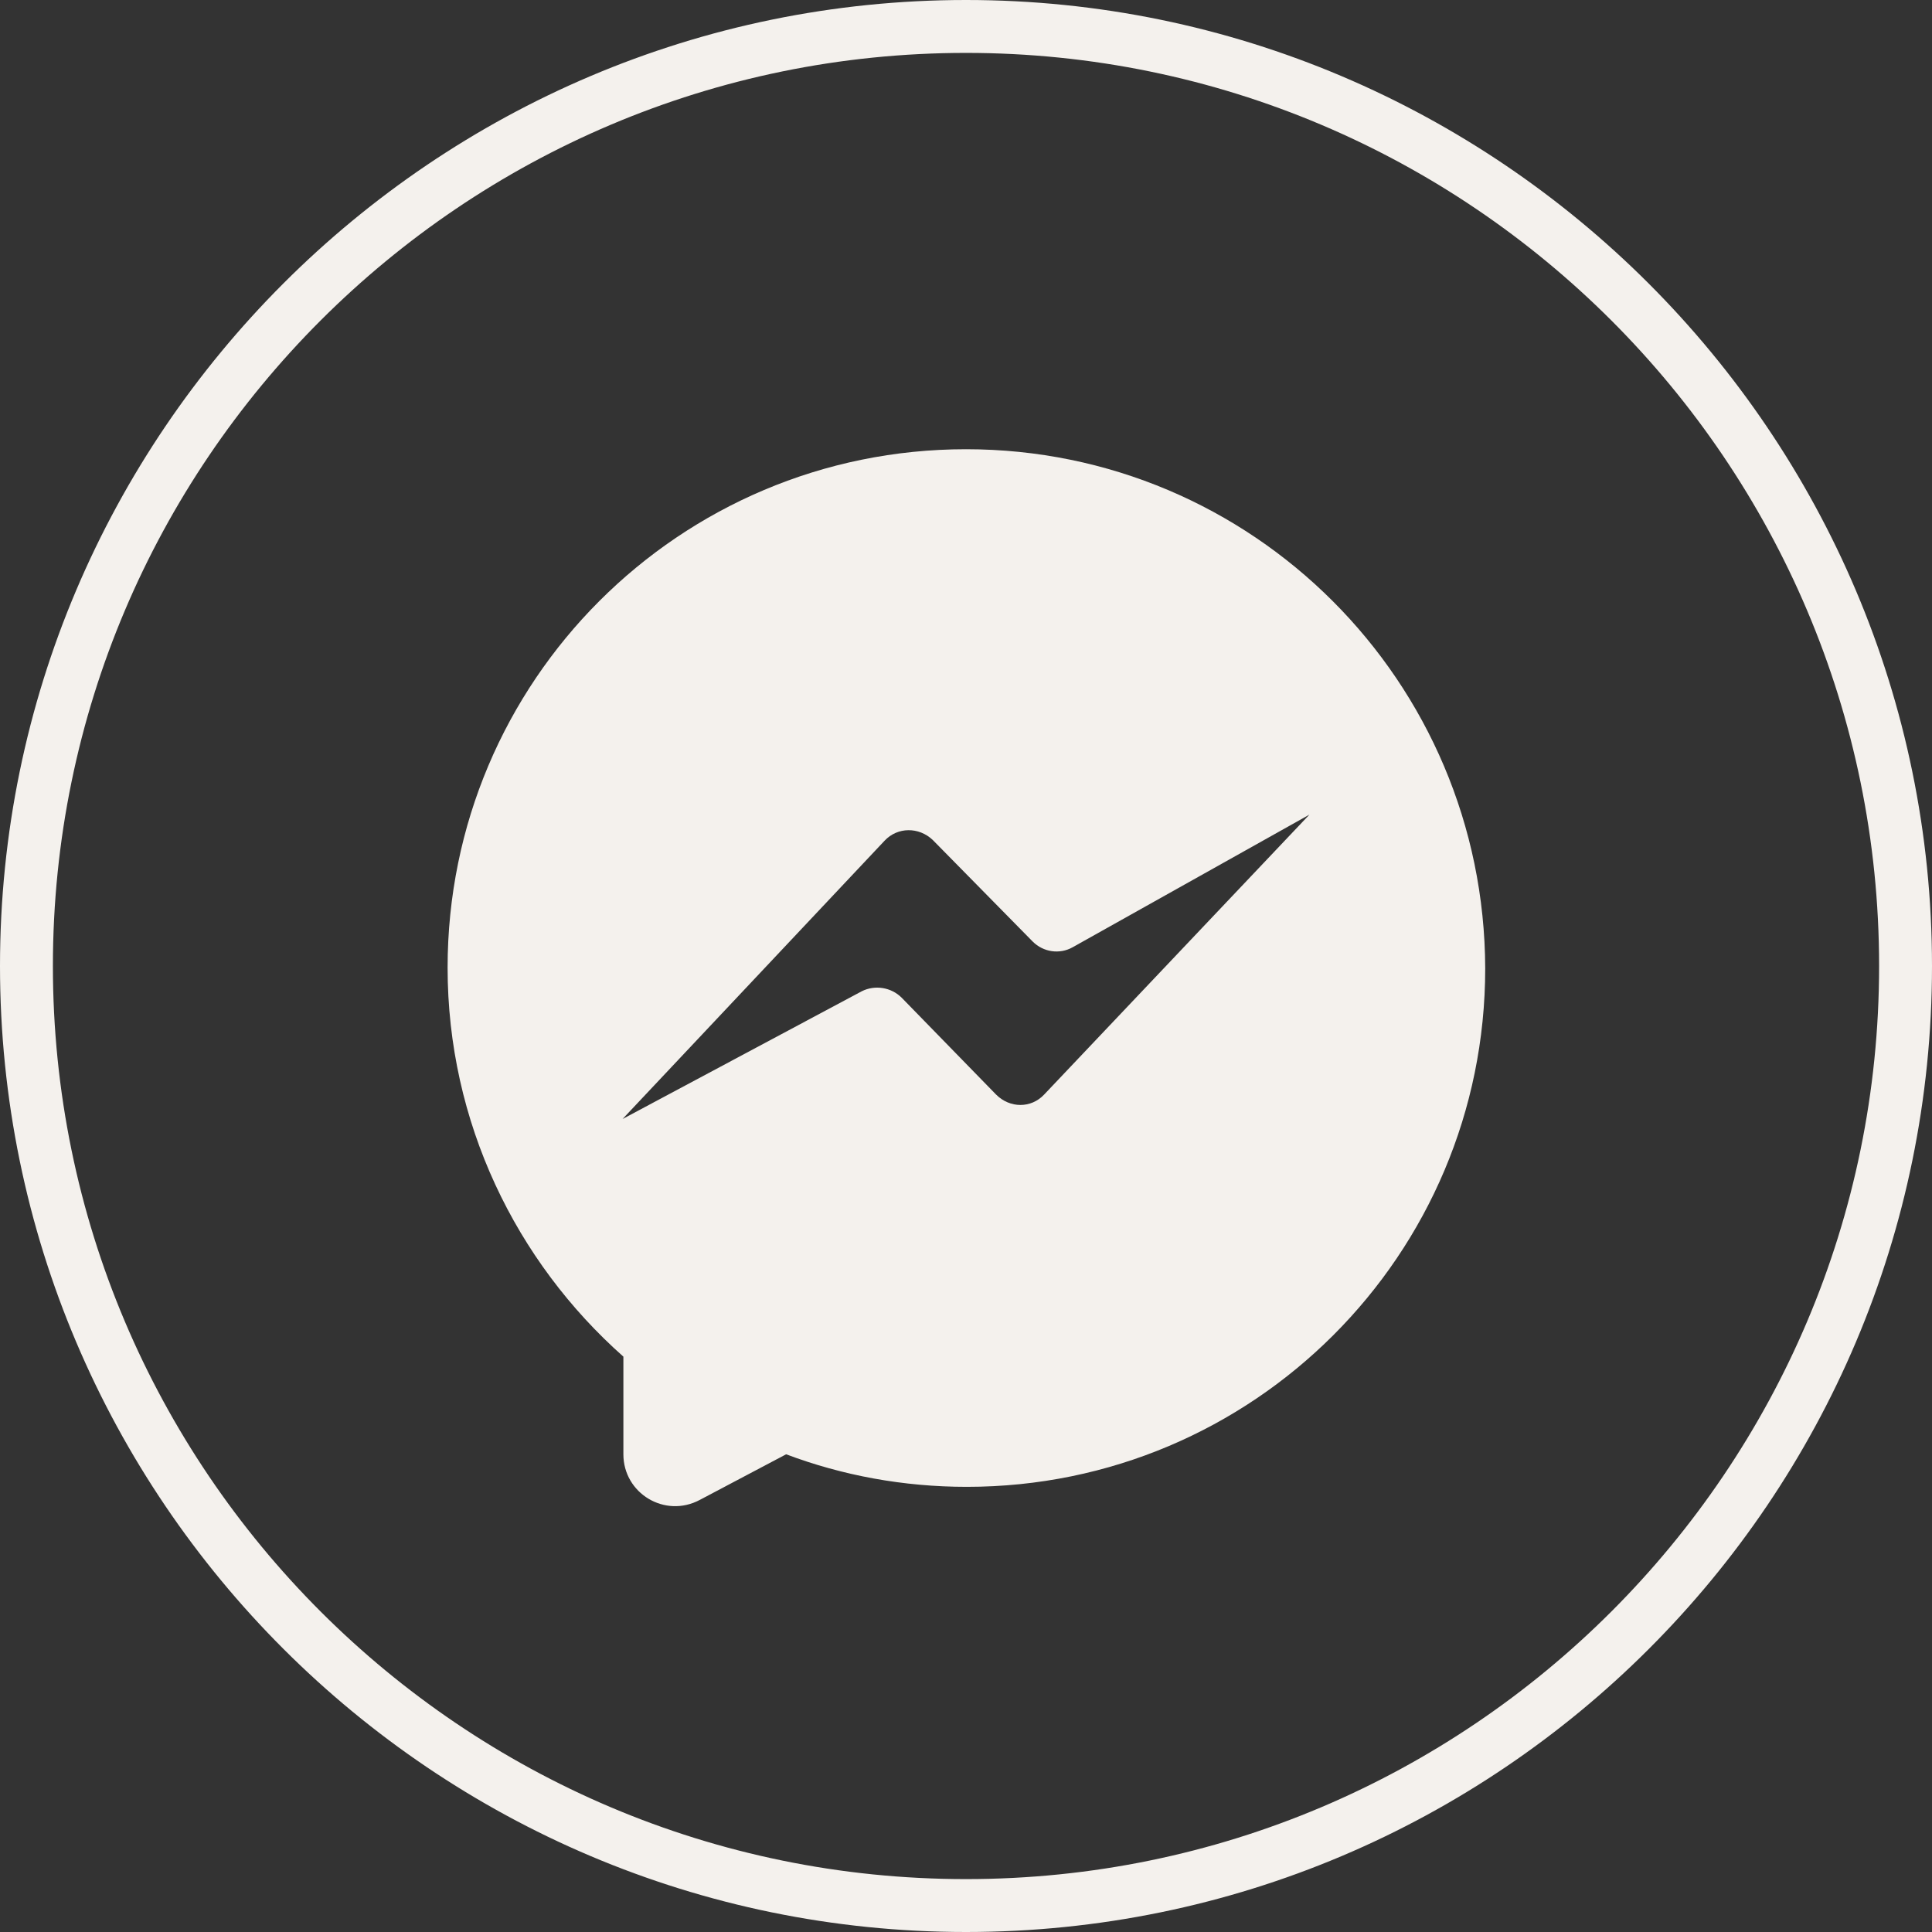
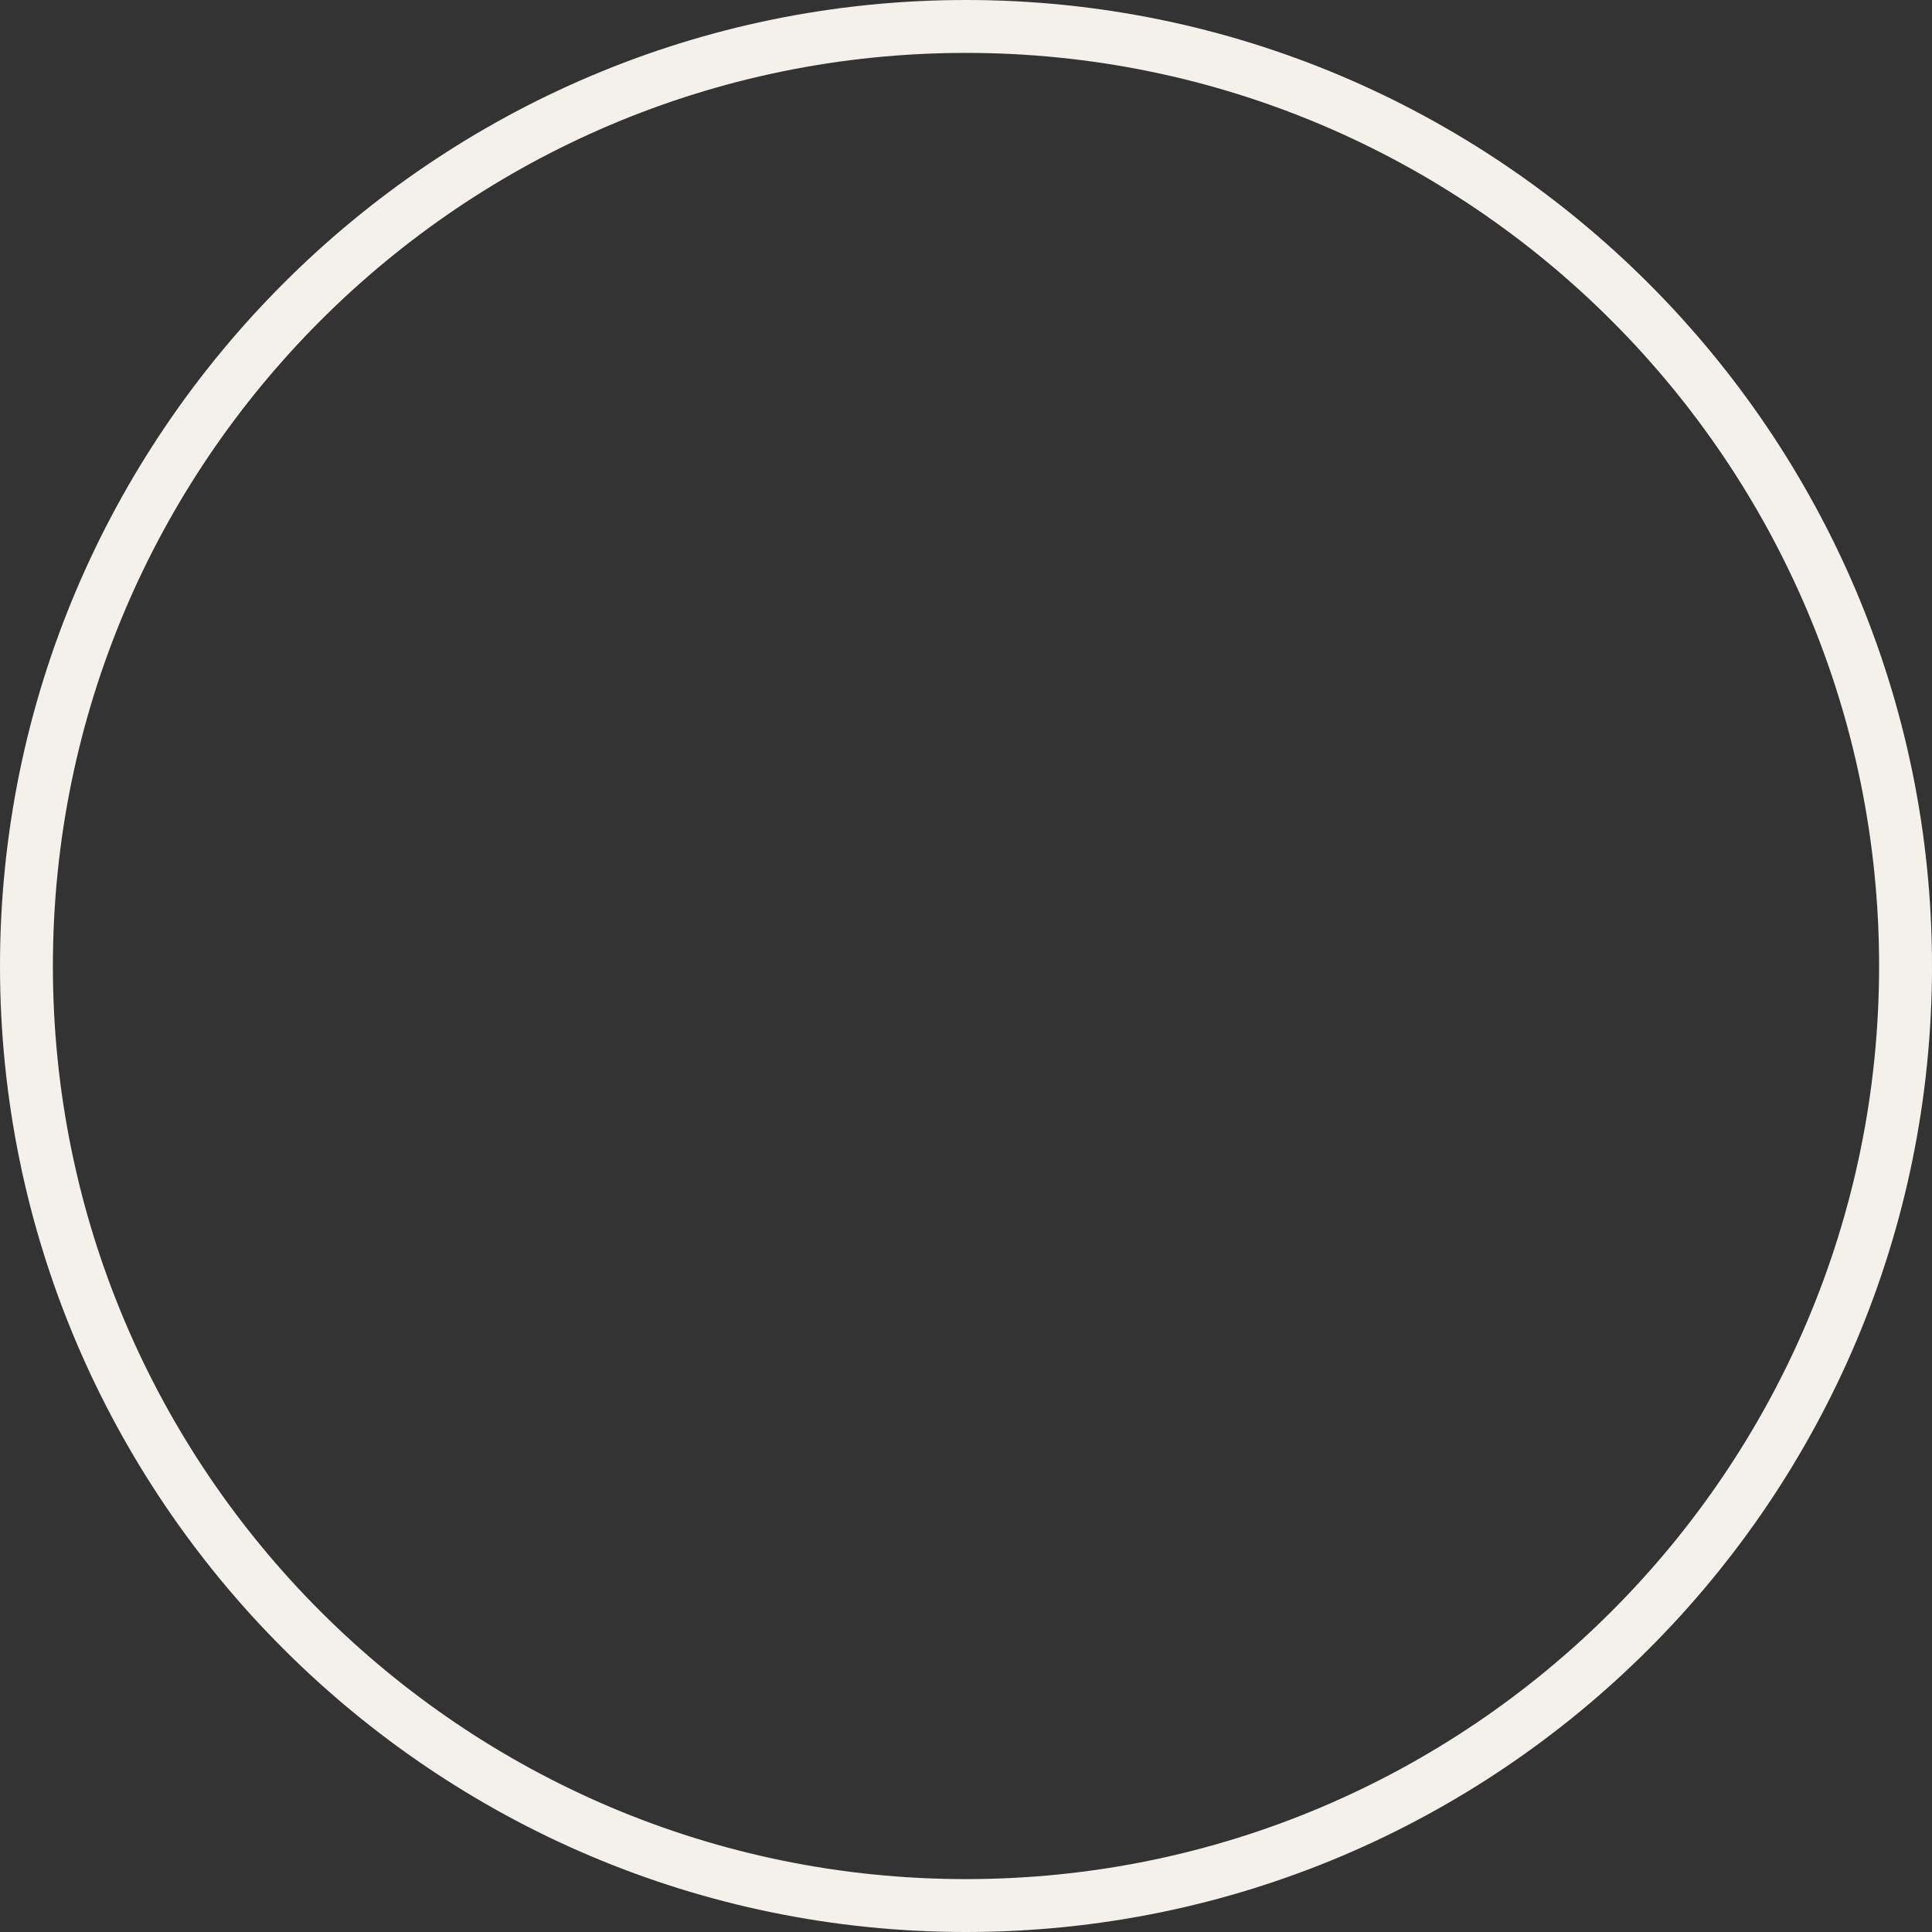
<svg xmlns="http://www.w3.org/2000/svg" fill="#f4f1ed" height="237.4" preserveAspectRatio="xMidYMid meet" version="1" viewBox="0.0 0.0 237.4 237.4" width="237.4" zoomAndPan="magnify">
  <rect x="0.0" y="0.0" width="237.4" height="237.4" fill="#333333" stroke="none" />
  <g id="change1_1">
-     <path d="M118.7,55.2C83.5,55.2,55,83.7,55,118.9c0,19,8.4,36.1,21.6,47.8v12c0,4.8,5.1,7.9,9.4,5.6l10.6-5.6c6.9,2.6,14.4,4,22.2,4 c35.2,0,63.7-28.5,63.7-63.7C182.4,83.7,153.9,55.2,118.7,55.2z M128.3,134.5c-1.6,1.7-4.2,1.7-5.9,0l-11.6-11.9 c-1.3-1.3-3.3-1.6-4.9-0.8l-29.4,15.7l32.2-34.2c1.6-1.7,4.2-1.7,5.9-0.1l12.3,12.5c1.3,1.3,3.3,1.6,4.9,0.7l29.1-16.3L128.3,134.5 z" />
    <path d="M118.7,237.4C53.3,237.4,0,184.2,0,118.7C0,53.3,53.3,0,118.7,0s118.7,53.3,118.7,118.7 C237.4,184.2,184.2,237.4,118.7,237.4z M118.7,6.5C56.8,6.5,6.5,56.8,6.5,118.7c0,61.9,50.3,112.2,112.2,112.2 s112.2-50.3,112.2-112.2C230.9,56.8,180.6,6.5,118.7,6.5z" />
  </g>
</svg>